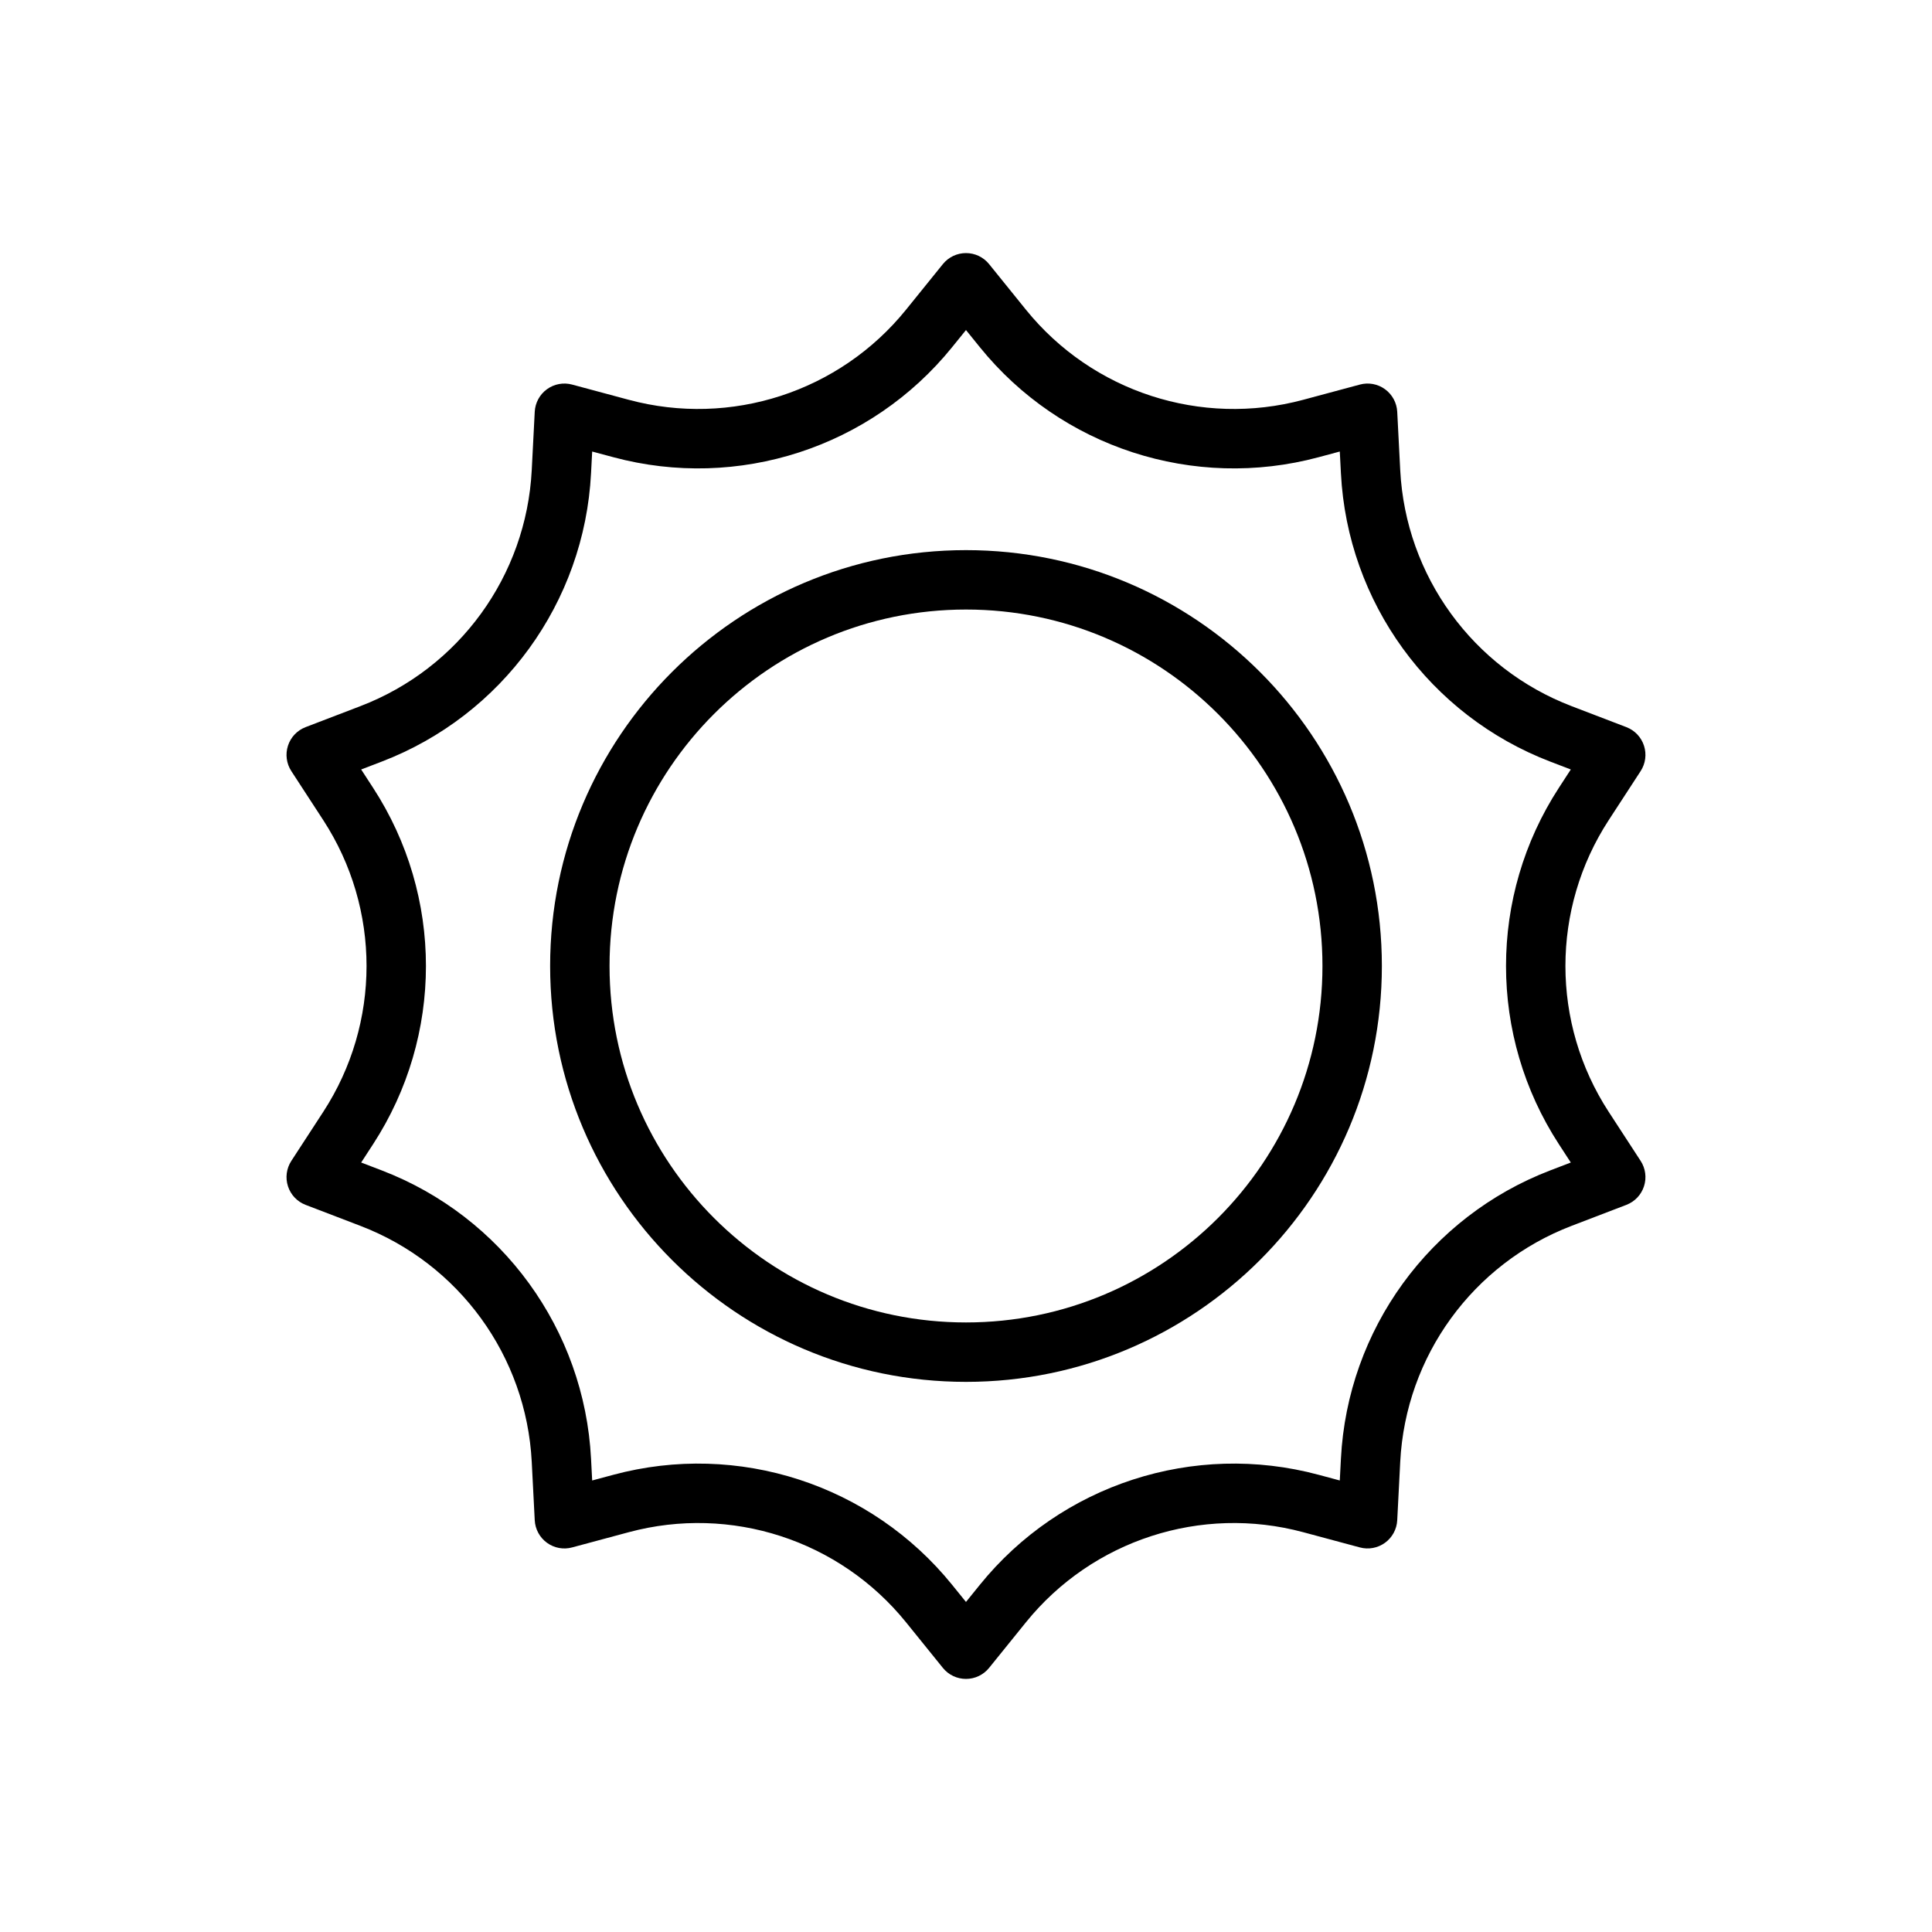
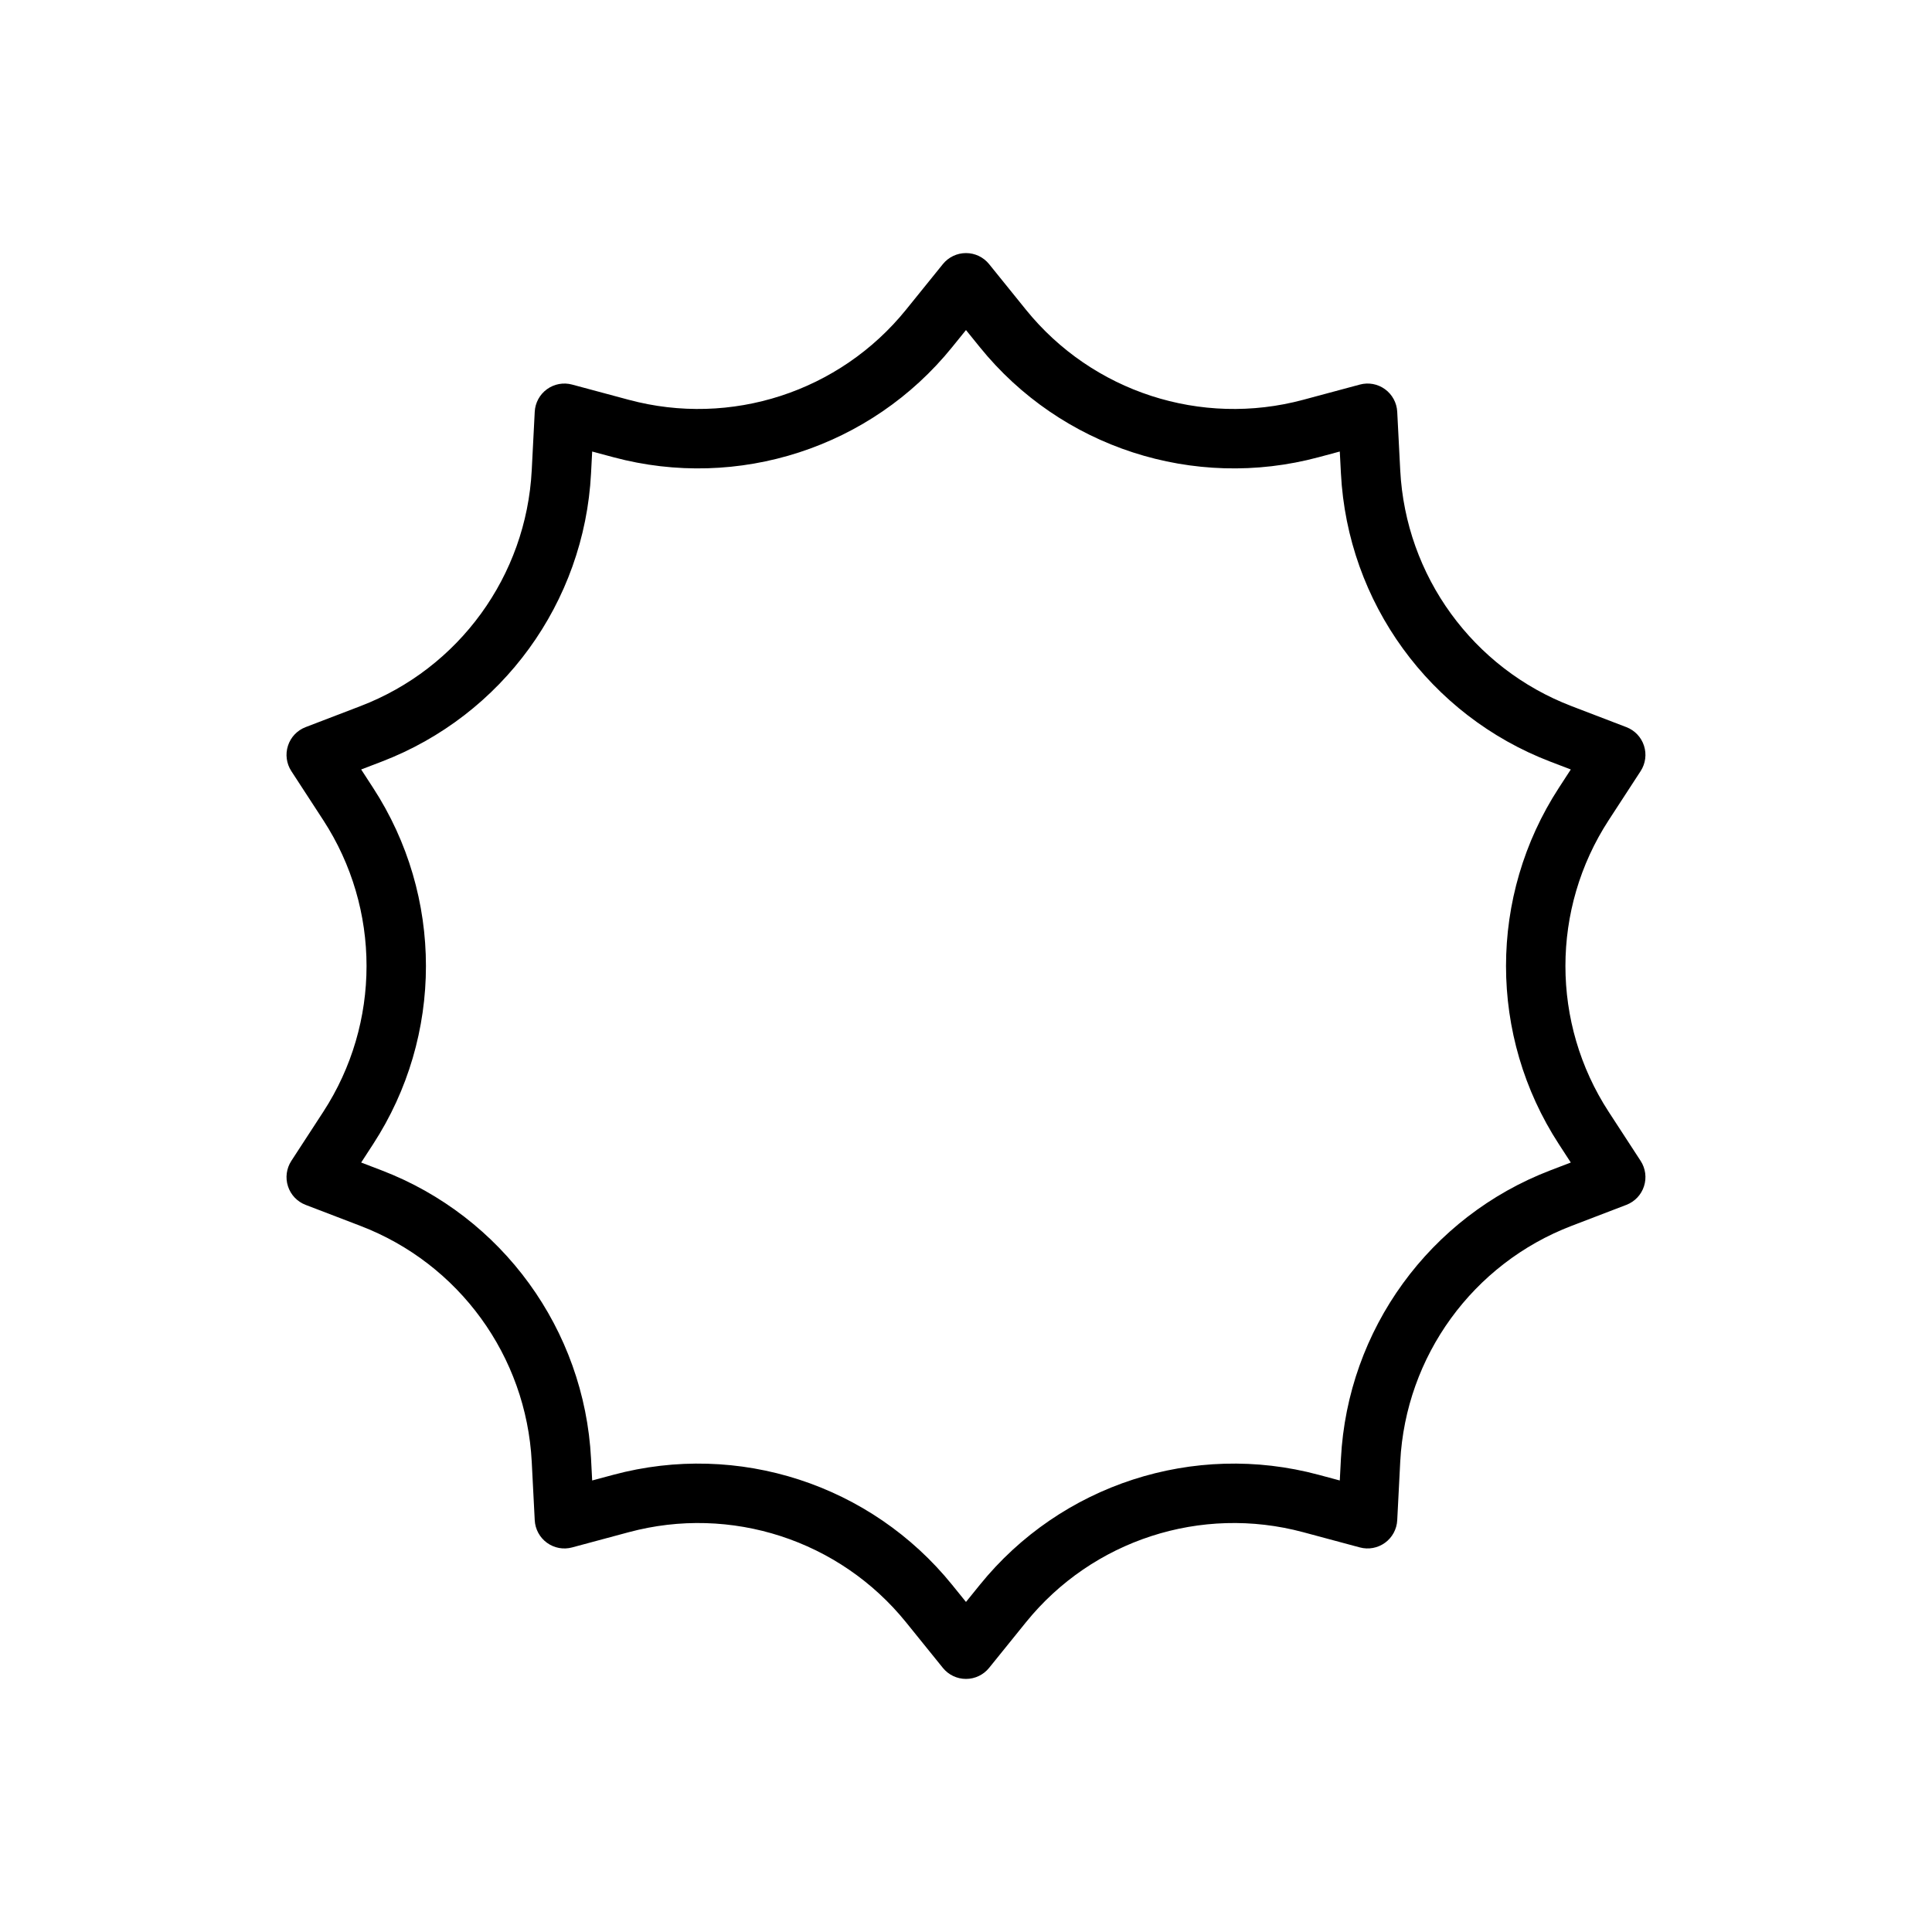
<svg xmlns="http://www.w3.org/2000/svg" fill="#000000" width="800px" height="800px" version="1.1" viewBox="144 144 512 512">
  <g fill-rule="evenodd">
-     <path d="m400 289.79c-60.828 0-110.21 49.383-110.21 110.21 0 60.828 49.383 110.21 110.21 110.21 60.828 0 110.21-49.383 110.21-110.21 0-60.828-49.383-110.21-110.21-110.21zm0 15.742c52.137 0 94.465 42.328 94.465 94.465 0 52.137-42.328 94.465-94.465 94.465s-94.465-42.328-94.465-94.465c0-52.137 42.328-94.465 94.465-94.465z" />
    <path d="m406.12 213.99c-1.496-1.852-3.746-2.922-6.125-2.922s-4.629 1.07-6.125 2.922c0 0-4.109 5.094-9.762 12.082-17.617 21.789-46.43 31.156-73.492 23.875-8.684-2.332-14.996-4.031-14.996-4.031-2.297-0.621-4.754-0.164-6.676 1.234-1.922 1.395-3.109 3.59-3.234 5.961 0 0-0.34 6.535-0.797 15.516-1.449 27.984-19.246 52.492-45.422 62.512-8.398 3.219-14.508 5.559-14.508 5.559-2.219 0.852-3.938 2.652-4.668 4.922-0.738 2.258-0.41 4.731 0.883 6.723 0 0 3.574 5.488 8.477 13.02 15.281 23.488 15.281 53.781 0 77.273-4.902 7.535-8.477 13.02-8.477 13.02-1.289 1.992-1.621 4.465-0.883 6.723 0.73 2.266 2.449 4.07 4.668 4.922 0 0 6.109 2.34 14.508 5.559 26.176 10.02 43.973 34.527 45.422 62.512 0.457 8.98 0.797 15.516 0.797 15.516 0.125 2.371 1.316 4.566 3.234 5.961 1.922 1.402 4.375 1.859 6.676 1.234 0 0 6.312-1.699 14.996-4.031 27.062-7.281 55.875 2.086 73.492 23.875 5.652 6.992 9.762 12.082 9.762 12.082 1.496 1.852 3.746 2.922 6.125 2.922s4.629-1.07 6.125-2.922c0 0 4.109-5.094 9.762-12.082 17.617-21.789 46.43-31.156 73.492-23.875 8.684 2.332 14.996 4.031 14.996 4.031 2.297 0.621 4.754 0.164 6.676-1.234 1.922-1.395 3.109-3.59 3.234-5.961 0 0 0.34-6.535 0.797-15.516 1.449-27.984 19.246-52.492 45.422-62.512 8.398-3.219 14.508-5.559 14.508-5.559 2.219-0.852 3.938-2.652 4.668-4.922 0.738-2.258 0.41-4.731-0.883-6.723 0 0-3.574-5.488-8.477-13.02-15.281-23.488-15.281-53.781 0-77.273 4.902-7.535 8.477-13.02 8.477-13.02 1.289-1.992 1.621-4.465 0.883-6.723-0.73-2.266-2.449-4.07-4.668-4.922 0 0-6.109-2.34-14.508-5.559-26.176-10.02-43.973-34.527-45.422-62.512-0.457-8.98-0.797-15.516-0.797-15.516-0.125-2.371-1.316-4.566-3.234-5.961-1.922-1.402-4.375-1.859-6.676-1.234 0 0-6.312 1.699-14.996 4.031-27.062 7.281-55.875-2.086-73.492-23.875-5.652-6.992-9.762-12.082-9.762-12.082zm-6.125 17.477-3.644 4.504c-21.531 26.641-56.742 38.078-89.82 29.191l-5.598-1.504-0.301 5.777c-1.762 34.211-23.531 64.164-55.512 76.414l-5.406 2.07 3.156 4.856c18.68 28.711 18.68 65.738 0 94.449l-3.156 4.856 5.406 2.07c31.984 12.25 53.75 42.203 55.512 76.414l0.301 5.777 5.598-1.504c33.078-8.887 68.289 2.551 89.82 29.191l3.644 4.504 3.644-4.504c21.531-26.641 56.742-38.078 89.82-29.191l5.598 1.504 0.301-5.777c1.762-34.211 23.531-64.164 55.512-76.414l5.406-2.07-3.156-4.856c-18.68-28.711-18.68-65.738 0-94.449l3.156-4.856-5.406-2.07c-31.984-12.25-53.75-42.203-55.512-76.414l-0.301-5.777-5.598 1.504c-33.078 8.887-68.289-2.551-89.82-29.191z" />
  </g>
</svg>